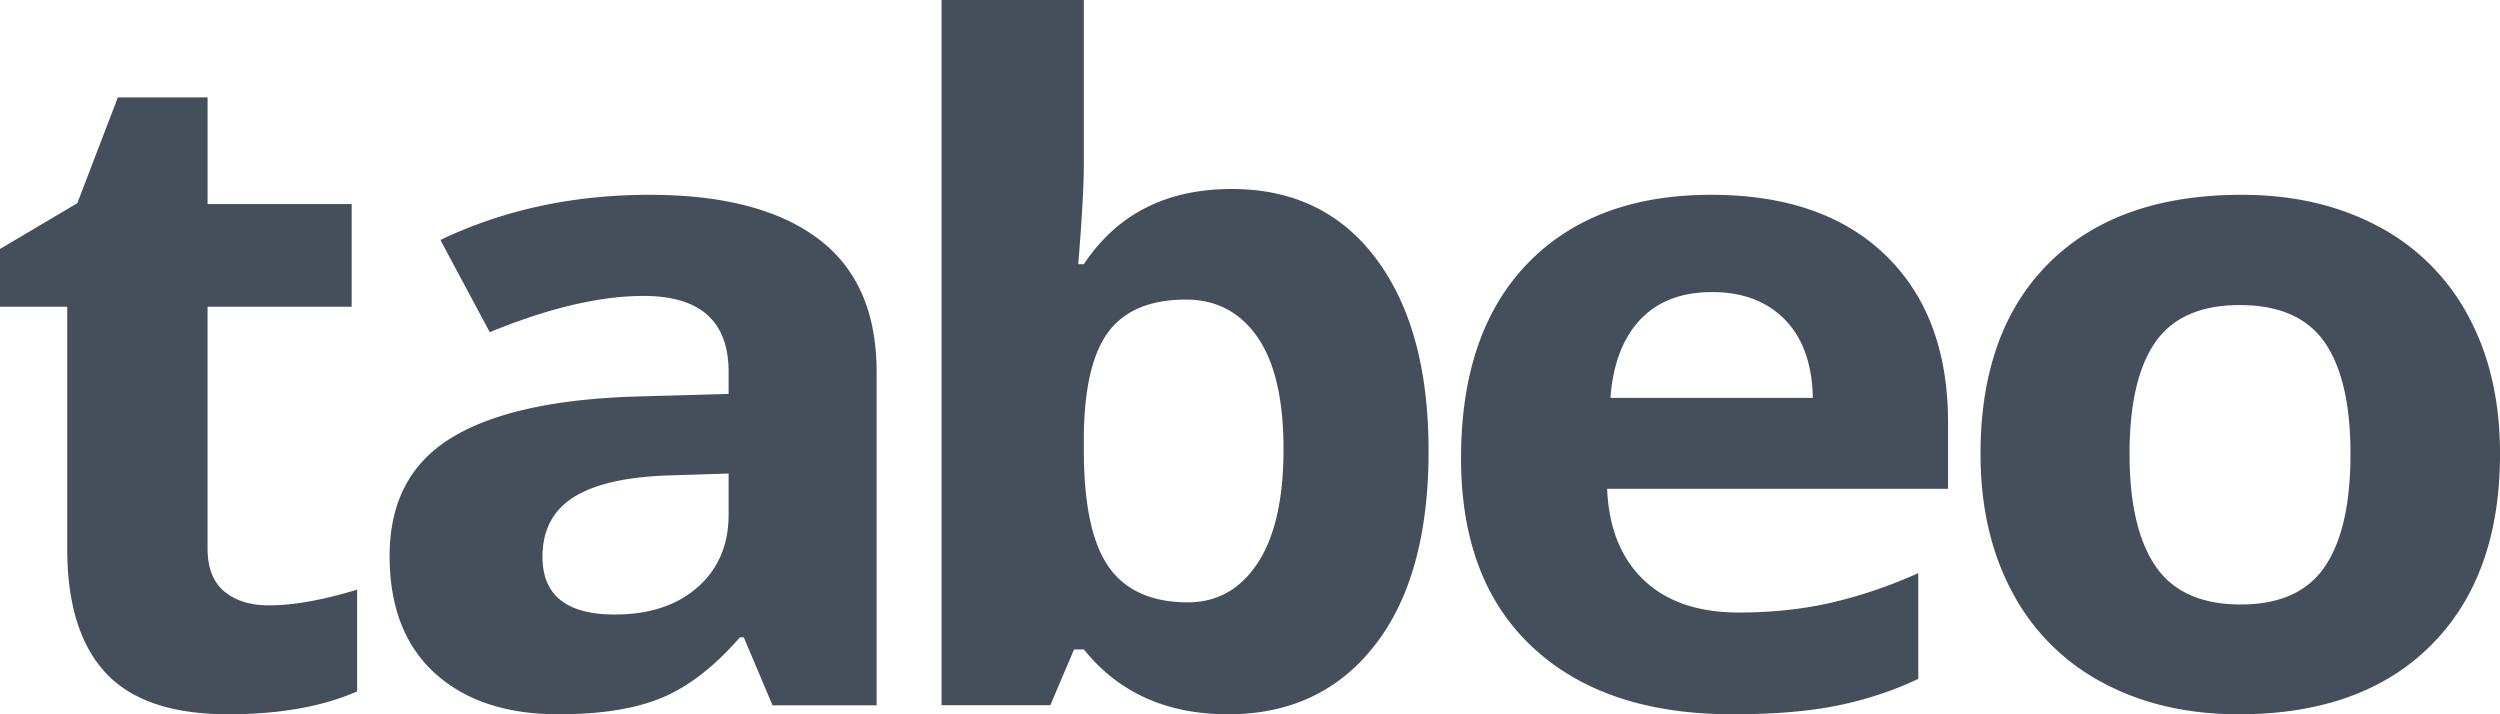
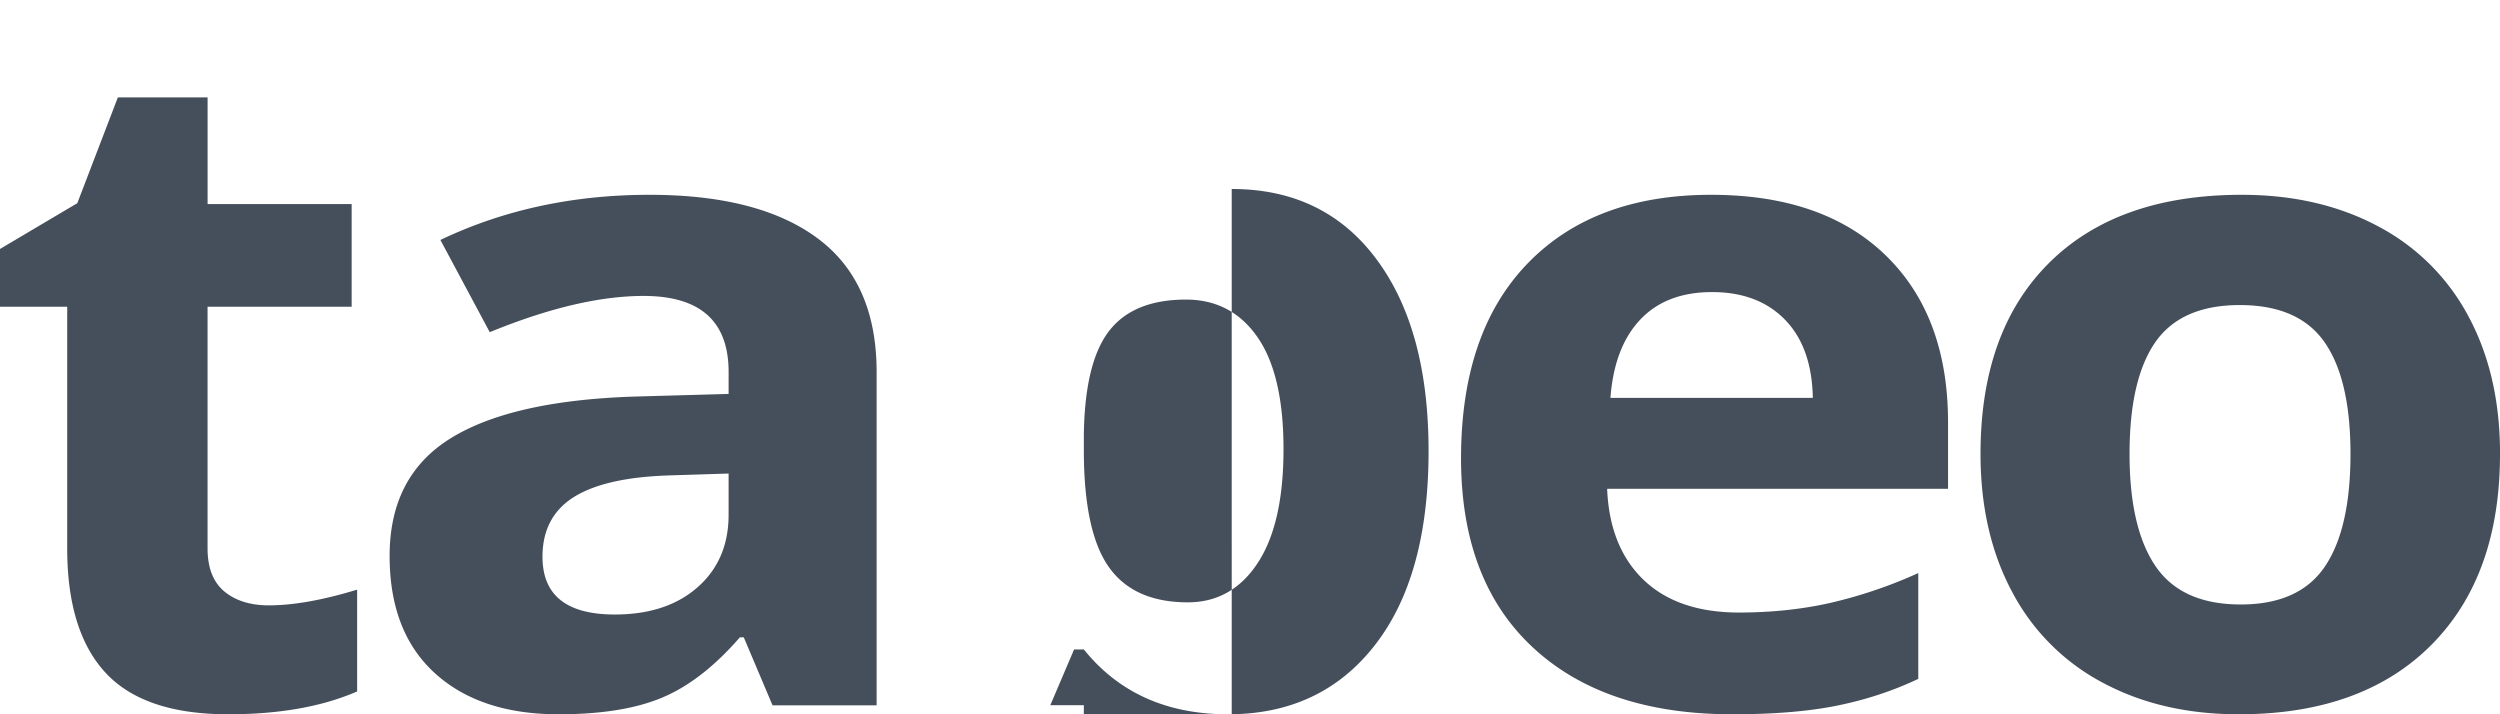
<svg xmlns="http://www.w3.org/2000/svg" width="77" height="22" viewBox="0 0 77 22">
-   <path fill="#454F5B" fill-rule="nonzero" d="M8.278 18.645c.756 0 1.664-.161 2.722-.484v3.135c-1.077.47-2.4.704-3.97.704-1.728 0-2.988-.426-3.777-1.277-.789-.852-1.183-2.129-1.183-3.832V9.448H0v-1.78l2.381-1.41L3.63 3h2.764v3.286h4.437v3.162H6.393v7.443c0 .598.173 1.04.517 1.326.345.285.801.428 1.368.428zm15.517 3.08l-.887-2.095h-.12c-.773.89-1.568 1.509-2.385 1.853-.818.345-1.883.517-3.197.517-1.615 0-2.887-.423-3.814-1.268-.928-.845-1.392-2.049-1.392-3.61 0-1.636.624-2.842 1.873-3.618 1.249-.776 3.132-1.206 5.65-1.289l2.918-.082v-.676c0-1.562-.872-2.342-2.618-2.342-1.344 0-2.923.372-4.739 1.116l-1.52-2.84C15.502 6.465 17.648 6 20.005 6c2.257 0 3.987.45 5.19 1.35C26.399 8.25 27 9.62 27 11.458v10.267h-3.205zm-1.354-7.14l-1.775.056c-1.334.037-2.327.257-2.979.661-.652.405-.978 1.02-.978 1.847 0 1.185.742 1.778 2.227 1.778 1.063 0 1.913-.28 2.55-.84.637-.561.955-1.305.955-2.233v-1.268zm15.496-8.764c1.896 0 3.381.719 4.454 2.157C43.464 9.416 44 11.386 44 13.89c0 2.577-.553 4.574-1.66 5.988C41.235 21.293 39.729 22 37.823 22c-1.887 0-3.367-.665-4.44-1.996h-.302l-.732 1.717H29V0h4.382v5.053c0 .642-.057 1.67-.172 3.085h.172c1.025-1.545 2.543-2.317 4.555-2.317zm-1.408 3.406c-1.083 0-1.873.324-2.371.97-.498.647-.757 1.715-.776 3.204v.46c0 1.676.256 2.876.769 3.602.512.726 1.324 1.089 2.435 1.089.9 0 1.617-.402 2.148-1.207.532-.805.798-1.976.798-3.511 0-1.536-.269-2.687-.805-3.455-.536-.768-1.27-1.152-2.198-1.152zM53.359 22c-2.621 0-4.67-.686-6.145-2.057C45.738 18.572 45 16.63 45 14.117c0-2.586.682-4.585 2.046-5.998C48.41 6.706 50.296 6 52.704 6c2.3 0 4.092.621 5.374 1.864C59.359 9.106 60 10.823 60 13.013v2.043H49.5c.049 1.197.422 2.13 1.121 2.802.7.672 1.68 1.008 2.942 1.008.98 0 1.908-.096 2.782-.29a14.43 14.43 0 0 0 2.738-.925v3.258c-.777.369-1.607.642-2.49.822-.884.18-1.962.269-3.234.269zm-.626-13.004c-.942 0-1.68.283-2.214.849-.534.566-.84 1.369-.917 2.409h6.233c-.02-1.04-.306-1.843-.86-2.41-.553-.565-1.3-.848-2.242-.848zM77 13.979c0 2.513-.708 4.478-2.125 5.895-1.417 1.417-3.39 2.126-5.92 2.126-1.584 0-2.98-.324-4.191-.973a6.674 6.674 0 0 1-2.79-2.796C61.324 17.016 61 15.6 61 13.98c0-2.521.704-4.482 2.11-5.88C64.519 6.698 66.497 6 69.045 6c1.585 0 2.982.322 4.192.966a6.652 6.652 0 0 1 2.79 2.775c.65 1.206.974 2.618.974 4.238zm-11.41 0c0 1.528.269 2.683.805 3.465.536.783 1.41 1.174 2.62 1.174 1.2 0 2.064-.39 2.59-1.167.527-.777.79-1.935.79-3.472 0-1.527-.266-2.673-.797-3.437-.532-.764-1.402-1.146-2.613-1.146-1.2 0-2.066.38-2.598 1.139-.53.76-.797 1.907-.797 3.444z" />
+   <path fill="#454F5B" fill-rule="nonzero" d="M8.278 18.645c.756 0 1.664-.161 2.722-.484v3.135c-1.077.47-2.4.704-3.97.704-1.728 0-2.988-.426-3.777-1.277-.789-.852-1.183-2.129-1.183-3.832V9.448H0v-1.78l2.381-1.41L3.63 3h2.764v3.286h4.437v3.162H6.393v7.443c0 .598.173 1.04.517 1.326.345.285.801.428 1.368.428zm15.517 3.08l-.887-2.095h-.12c-.773.89-1.568 1.509-2.385 1.853-.818.345-1.883.517-3.197.517-1.615 0-2.887-.423-3.814-1.268-.928-.845-1.392-2.049-1.392-3.61 0-1.636.624-2.842 1.873-3.618 1.249-.776 3.132-1.206 5.65-1.289l2.918-.082v-.676c0-1.562-.872-2.342-2.618-2.342-1.344 0-2.923.372-4.739 1.116l-1.52-2.84C15.502 6.465 17.648 6 20.005 6c2.257 0 3.987.45 5.19 1.35C26.399 8.25 27 9.62 27 11.458v10.267h-3.205zm-1.354-7.14l-1.775.056c-1.334.037-2.327.257-2.979.661-.652.405-.978 1.02-.978 1.847 0 1.185.742 1.778 2.227 1.778 1.063 0 1.913-.28 2.55-.84.637-.561.955-1.305.955-2.233v-1.268zm15.496-8.764c1.896 0 3.381.719 4.454 2.157C43.464 9.416 44 11.386 44 13.89c0 2.577-.553 4.574-1.66 5.988C41.235 21.293 39.729 22 37.823 22c-1.887 0-3.367-.665-4.44-1.996h-.302l-.732 1.717H29h4.382v5.053c0 .642-.057 1.67-.172 3.085h.172c1.025-1.545 2.543-2.317 4.555-2.317zm-1.408 3.406c-1.083 0-1.873.324-2.371.97-.498.647-.757 1.715-.776 3.204v.46c0 1.676.256 2.876.769 3.602.512.726 1.324 1.089 2.435 1.089.9 0 1.617-.402 2.148-1.207.532-.805.798-1.976.798-3.511 0-1.536-.269-2.687-.805-3.455-.536-.768-1.27-1.152-2.198-1.152zM53.359 22c-2.621 0-4.67-.686-6.145-2.057C45.738 18.572 45 16.63 45 14.117c0-2.586.682-4.585 2.046-5.998C48.41 6.706 50.296 6 52.704 6c2.3 0 4.092.621 5.374 1.864C59.359 9.106 60 10.823 60 13.013v2.043H49.5c.049 1.197.422 2.13 1.121 2.802.7.672 1.68 1.008 2.942 1.008.98 0 1.908-.096 2.782-.29a14.43 14.43 0 0 0 2.738-.925v3.258c-.777.369-1.607.642-2.49.822-.884.18-1.962.269-3.234.269zm-.626-13.004c-.942 0-1.68.283-2.214.849-.534.566-.84 1.369-.917 2.409h6.233c-.02-1.04-.306-1.843-.86-2.41-.553-.565-1.3-.848-2.242-.848zM77 13.979c0 2.513-.708 4.478-2.125 5.895-1.417 1.417-3.39 2.126-5.92 2.126-1.584 0-2.98-.324-4.191-.973a6.674 6.674 0 0 1-2.79-2.796C61.324 17.016 61 15.6 61 13.98c0-2.521.704-4.482 2.11-5.88C64.519 6.698 66.497 6 69.045 6c1.585 0 2.982.322 4.192.966a6.652 6.652 0 0 1 2.79 2.775c.65 1.206.974 2.618.974 4.238zm-11.41 0c0 1.528.269 2.683.805 3.465.536.783 1.41 1.174 2.62 1.174 1.2 0 2.064-.39 2.59-1.167.527-.777.79-1.935.79-3.472 0-1.527-.266-2.673-.797-3.437-.532-.764-1.402-1.146-2.613-1.146-1.2 0-2.066.38-2.598 1.139-.53.76-.797 1.907-.797 3.444z" />
</svg>